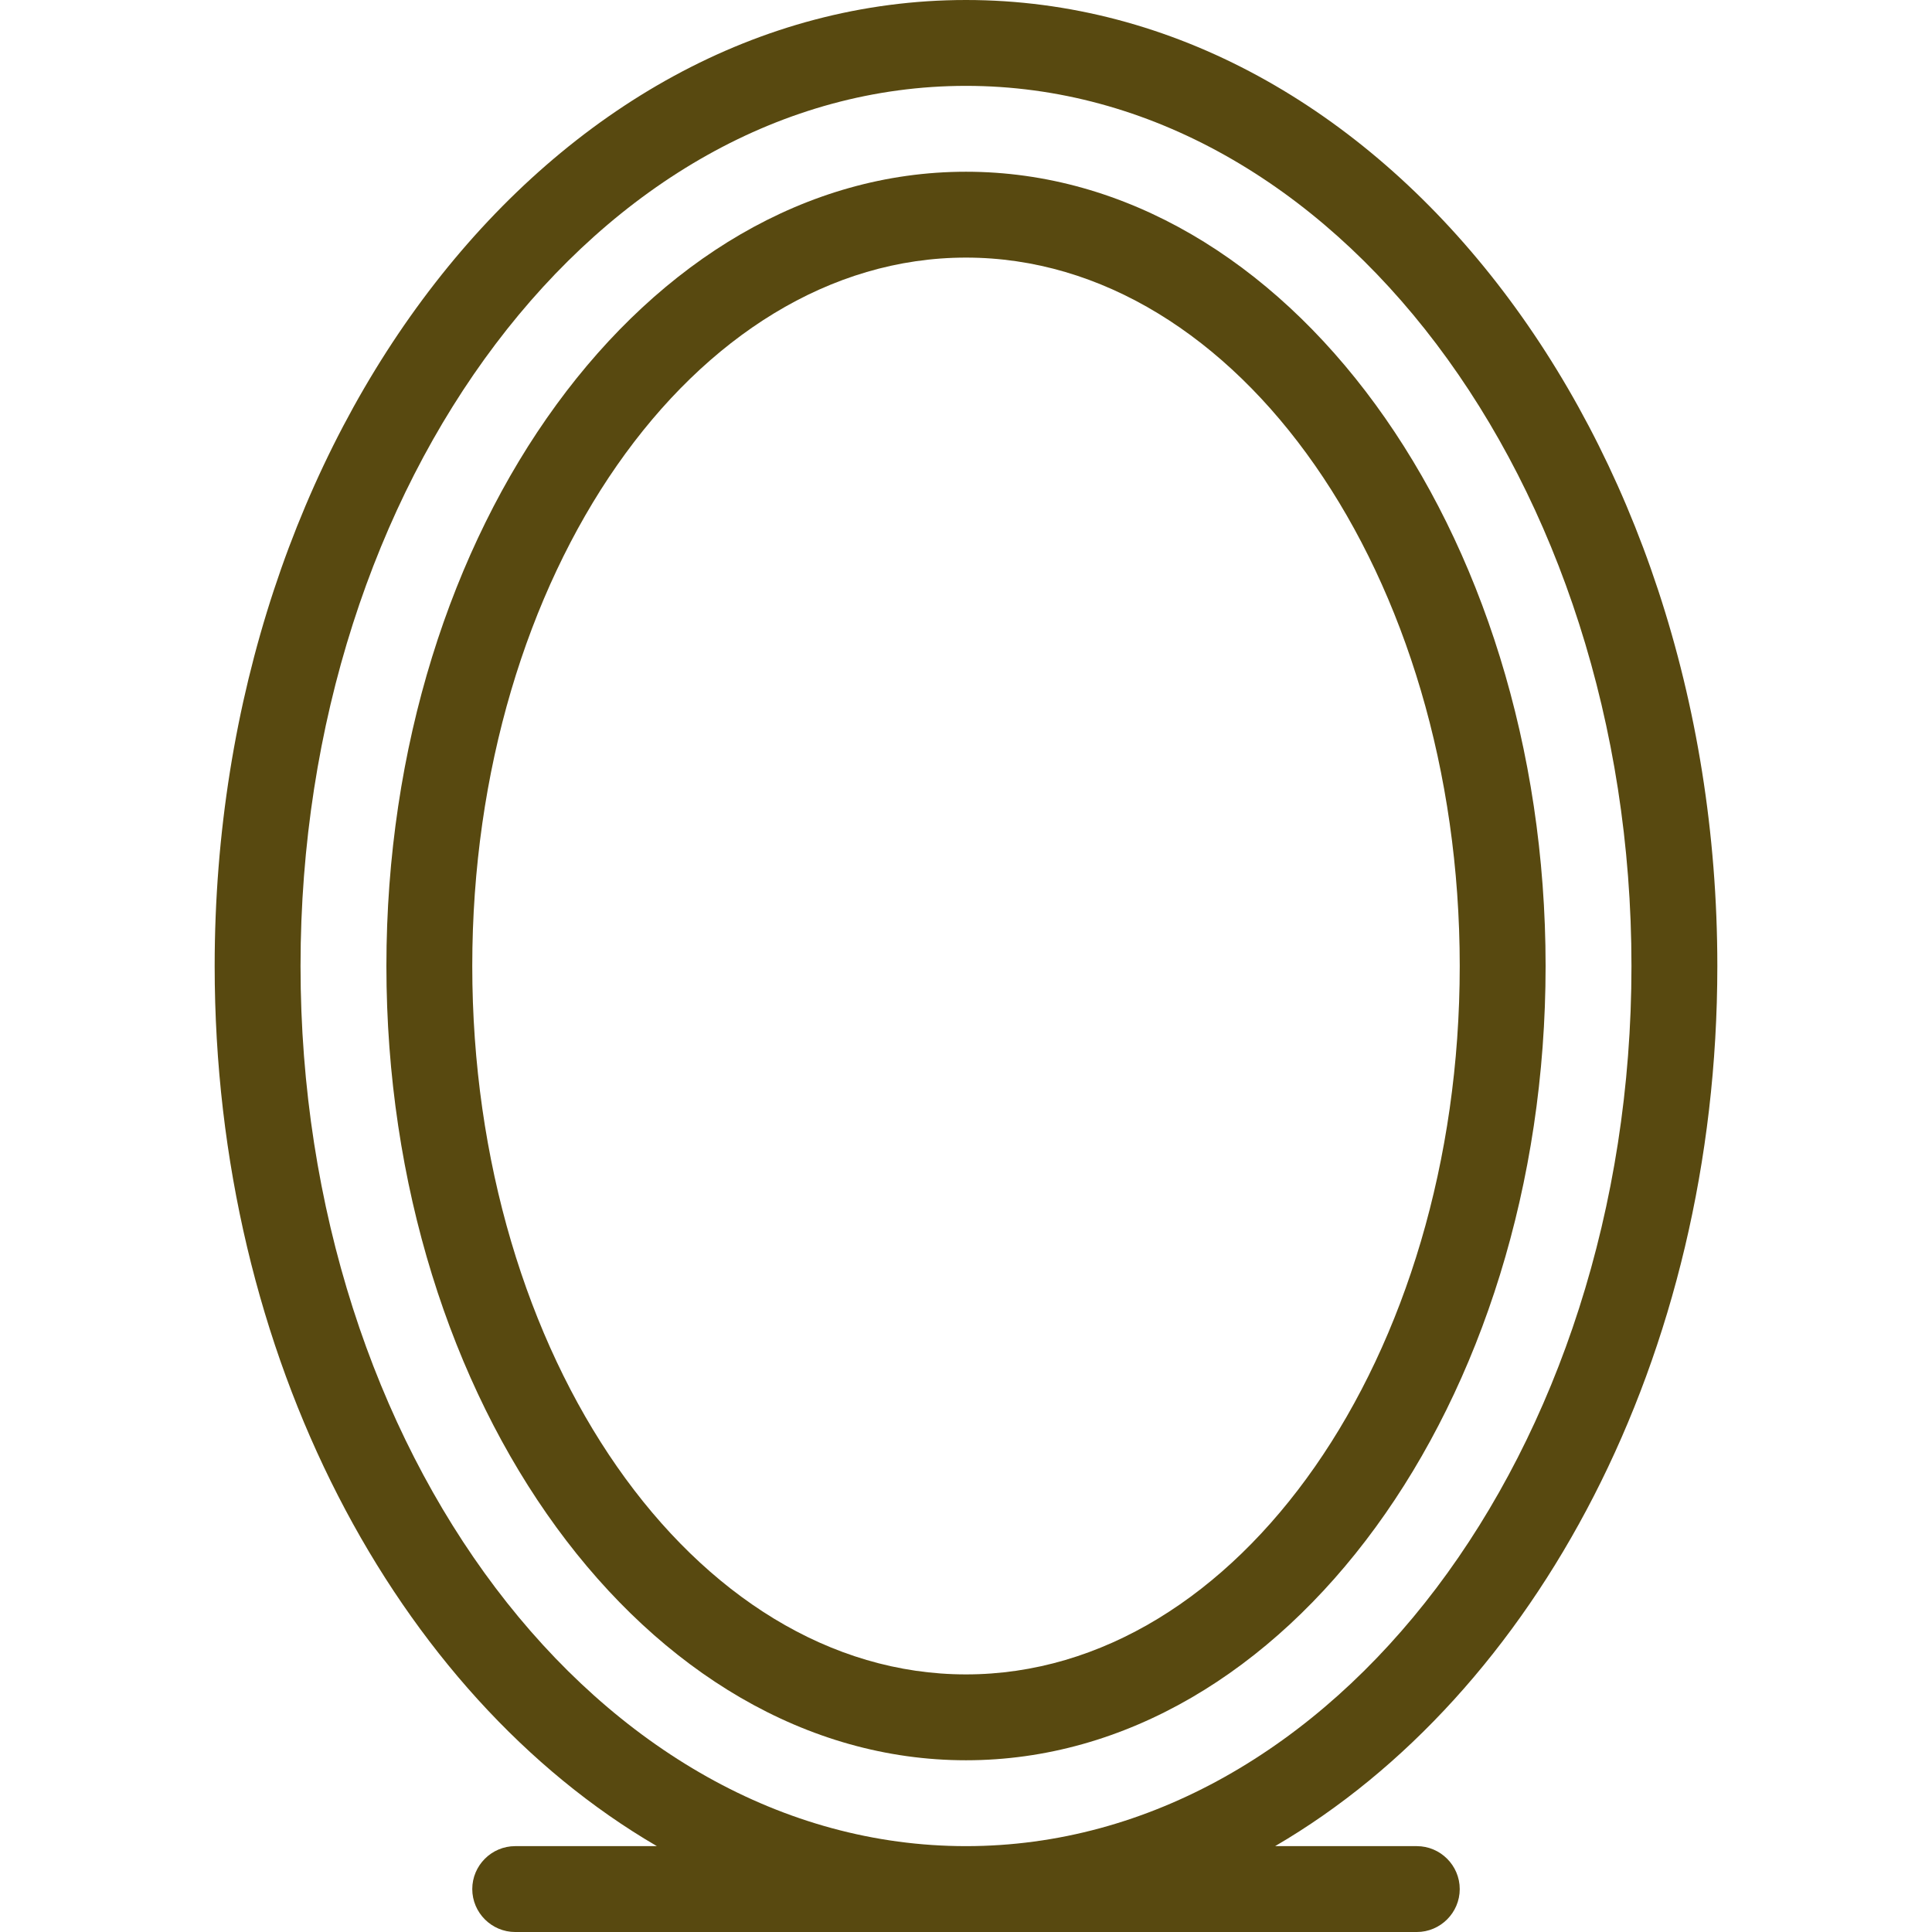
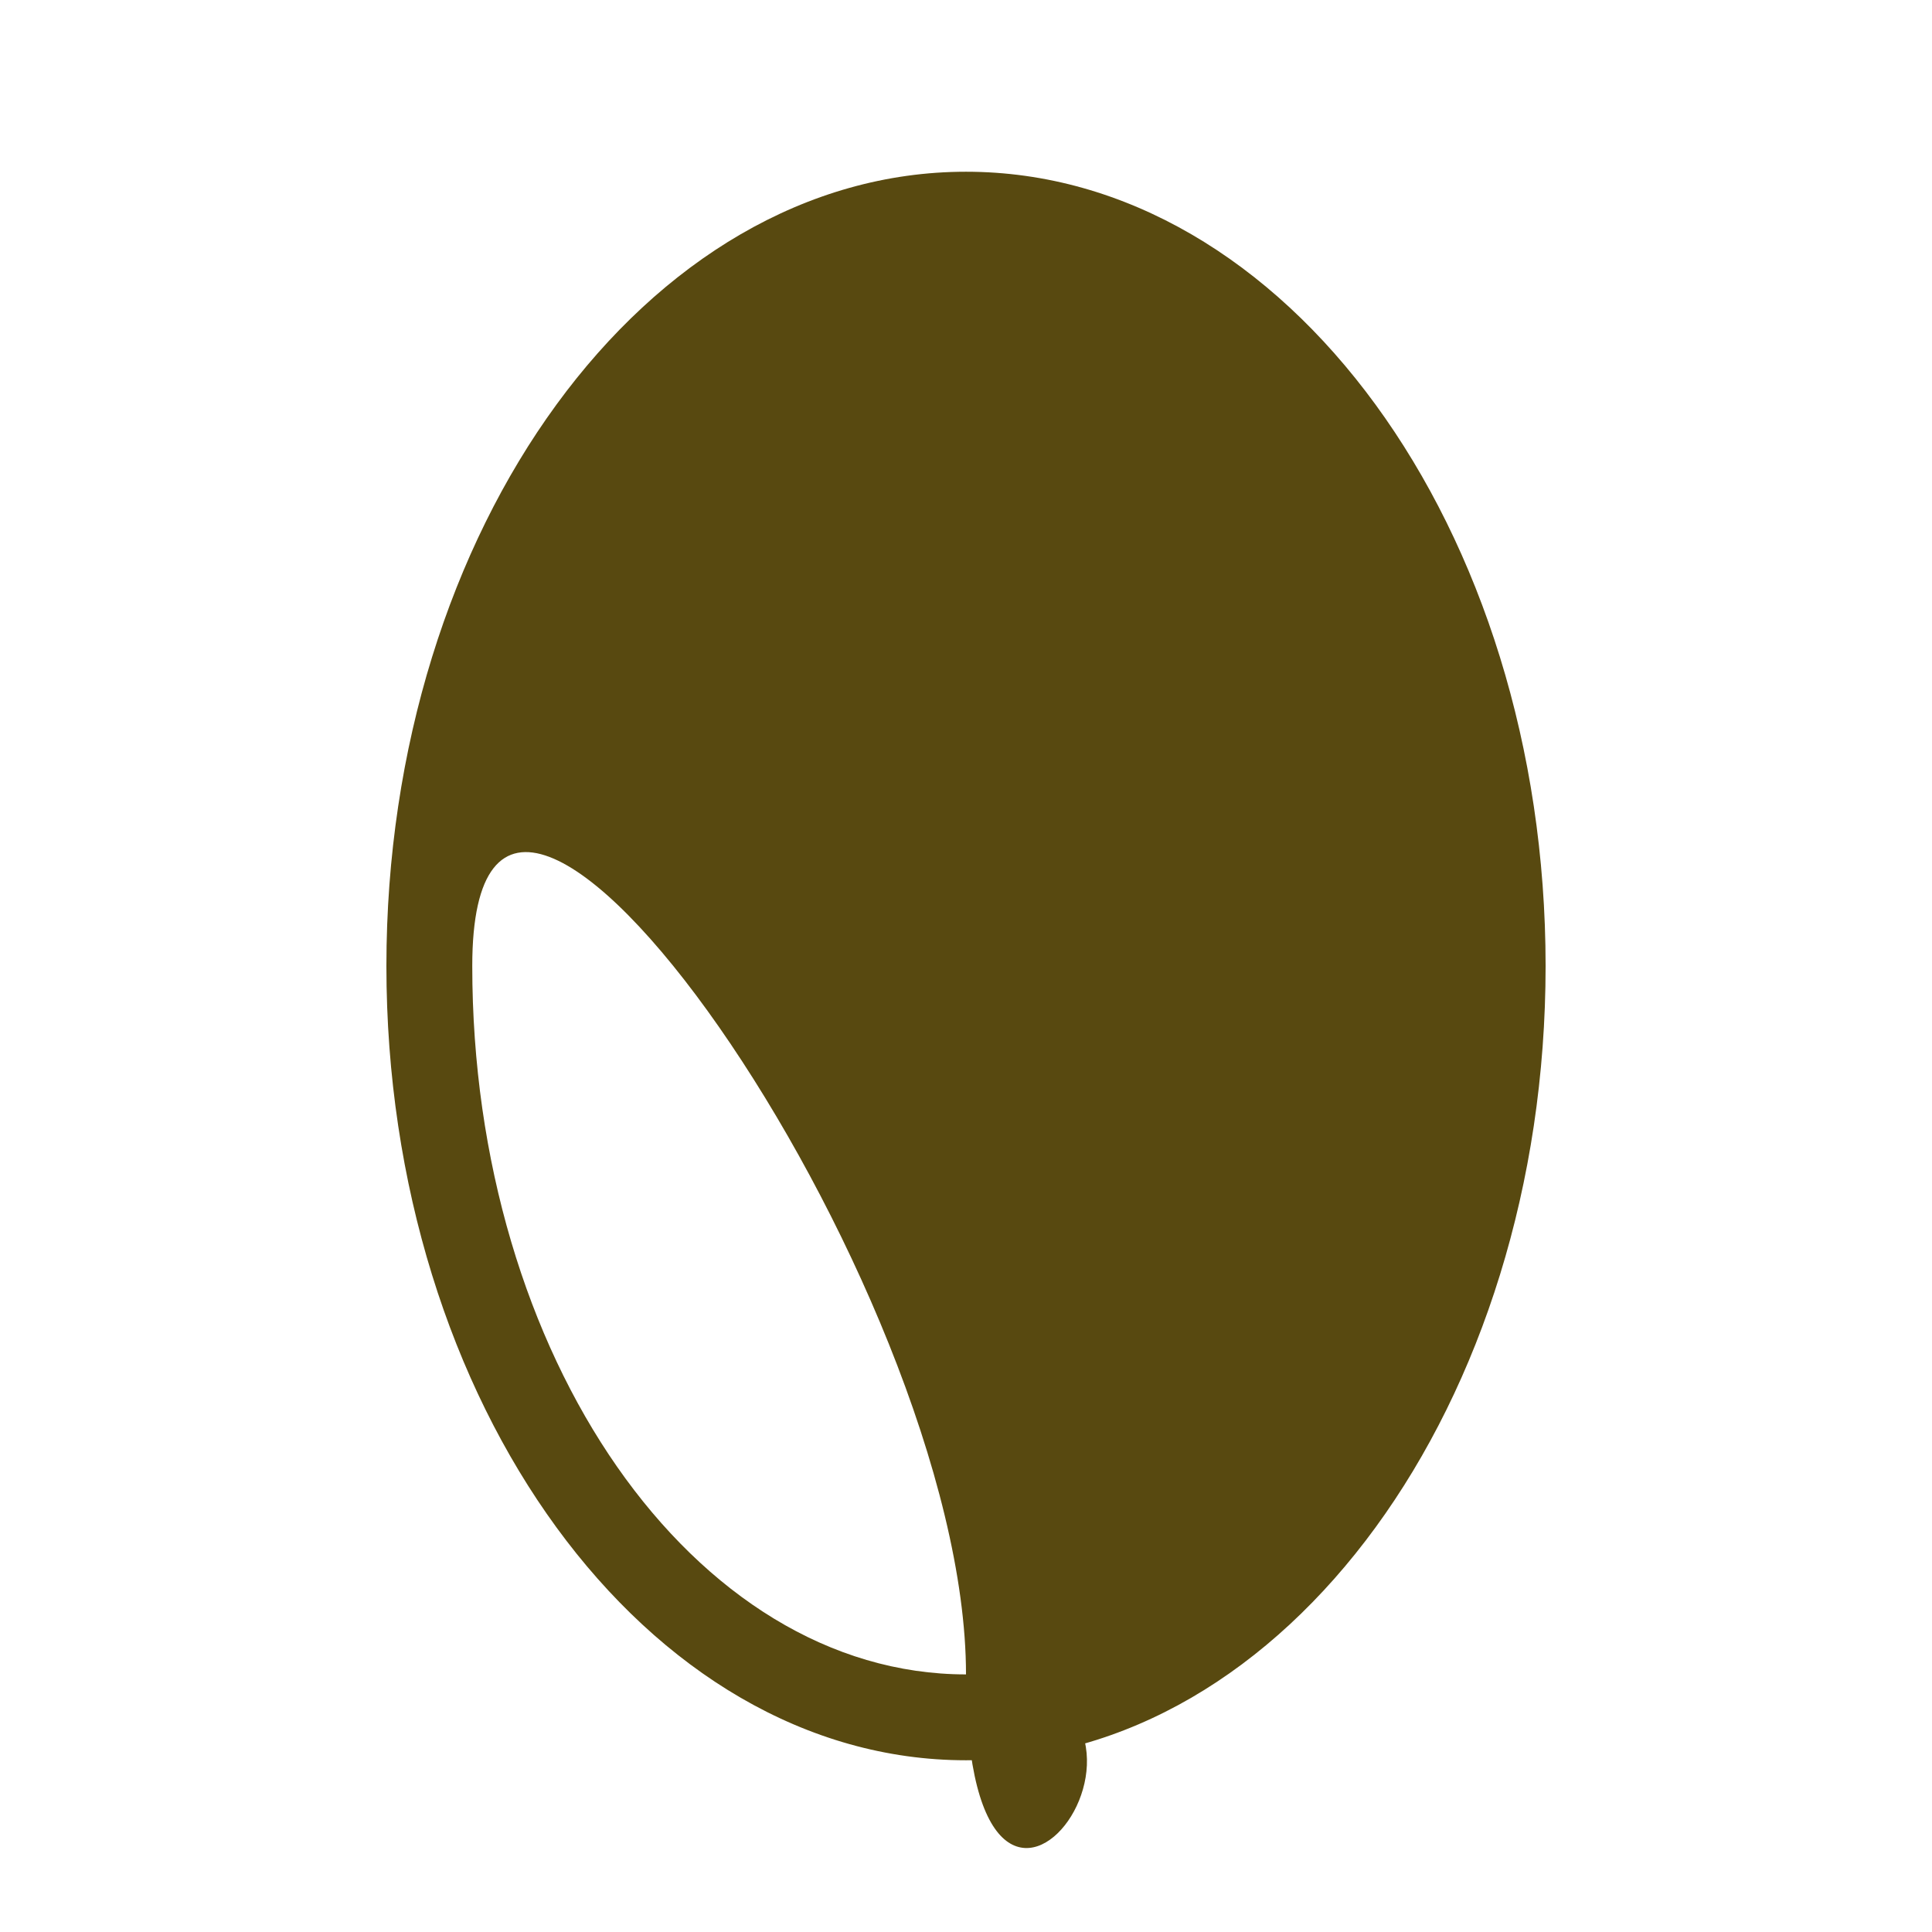
<svg xmlns="http://www.w3.org/2000/svg" fill="#584910" height="64px" width="64px" version="1.1" id="Layer_1" viewBox="0 0 480 480" xml:space="preserve">
  <g id="SVGRepo_bgCarrier" stroke-width="0" />
  <g id="SVGRepo_tracerCarrier" stroke-linecap="round" stroke-linejoin="round" />
  <g id="SVGRepo_iconCarrier">
    <g>
      <g>
        <g>
-           <path d="M240,42.667C160.64,42.667,96,131.2,96,240s64.64,197.333,144,197.333S384,348.8,384,240S319.36,42.667,240,42.667z M240,416c-67.627,0-122.667-78.933-122.667-176S172.373,64,240,64s122.667,78.933,122.667,176S307.627,416,240,416z" />
-           <path d="M352,458.667h-35.2C381.547,420.907,426.667,337.173,426.667,240C426.667,107.627,342.933,0,240,0 S53.333,107.627,53.333,240c0,97.173,45.12,180.907,109.867,218.667H128c-5.867,0-10.667,4.8-10.667,10.667 c0,5.867,4.8,10.667,10.667,10.667h224c5.867,0,10.667-4.8,10.667-10.667C362.667,463.467,357.867,458.667,352,458.667z M74.667,240C74.667,119.467,148.8,21.333,240,21.333S405.333,119.467,405.333,240S331.2,458.667,240,458.667 S74.667,360.533,74.667,240z" />
+           <path d="M240,42.667C160.64,42.667,96,131.2,96,240s64.64,197.333,144,197.333S384,348.8,384,240S319.36,42.667,240,42.667z M240,416c-67.627,0-122.667-78.933-122.667-176s122.667,78.933,122.667,176S307.627,416,240,416z" />
        </g>
      </g>
    </g>
  </g>
</svg>